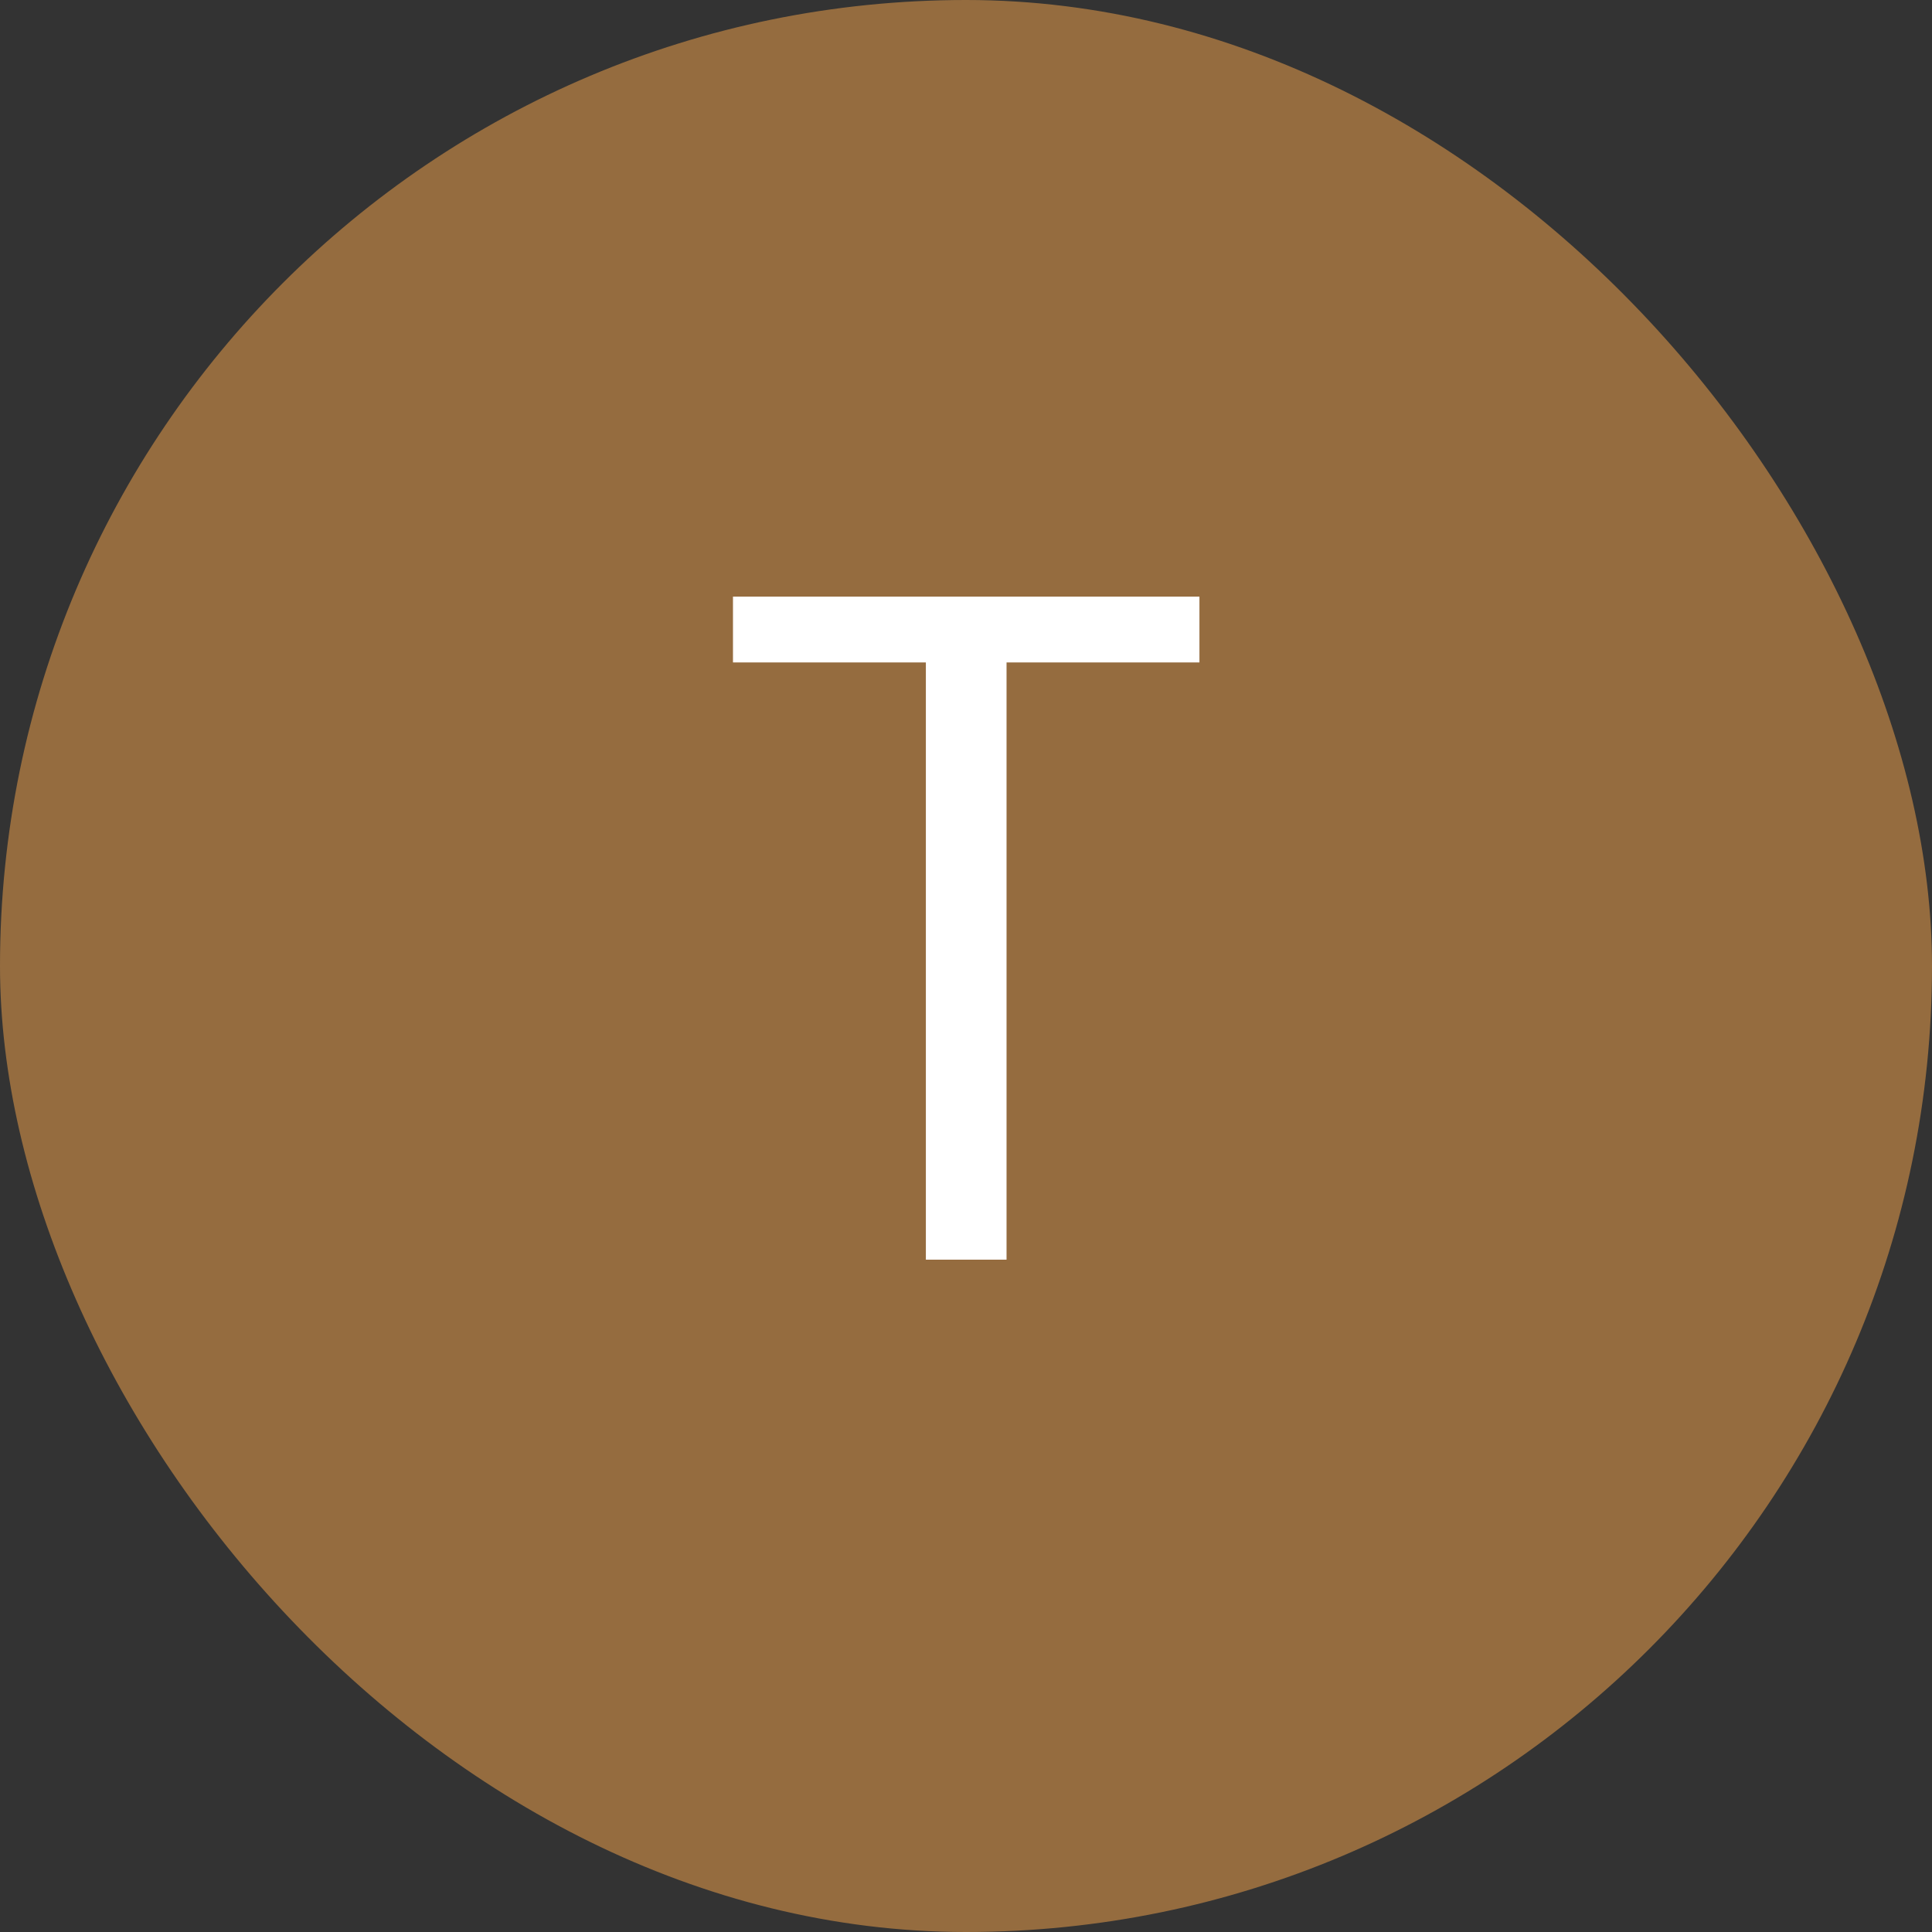
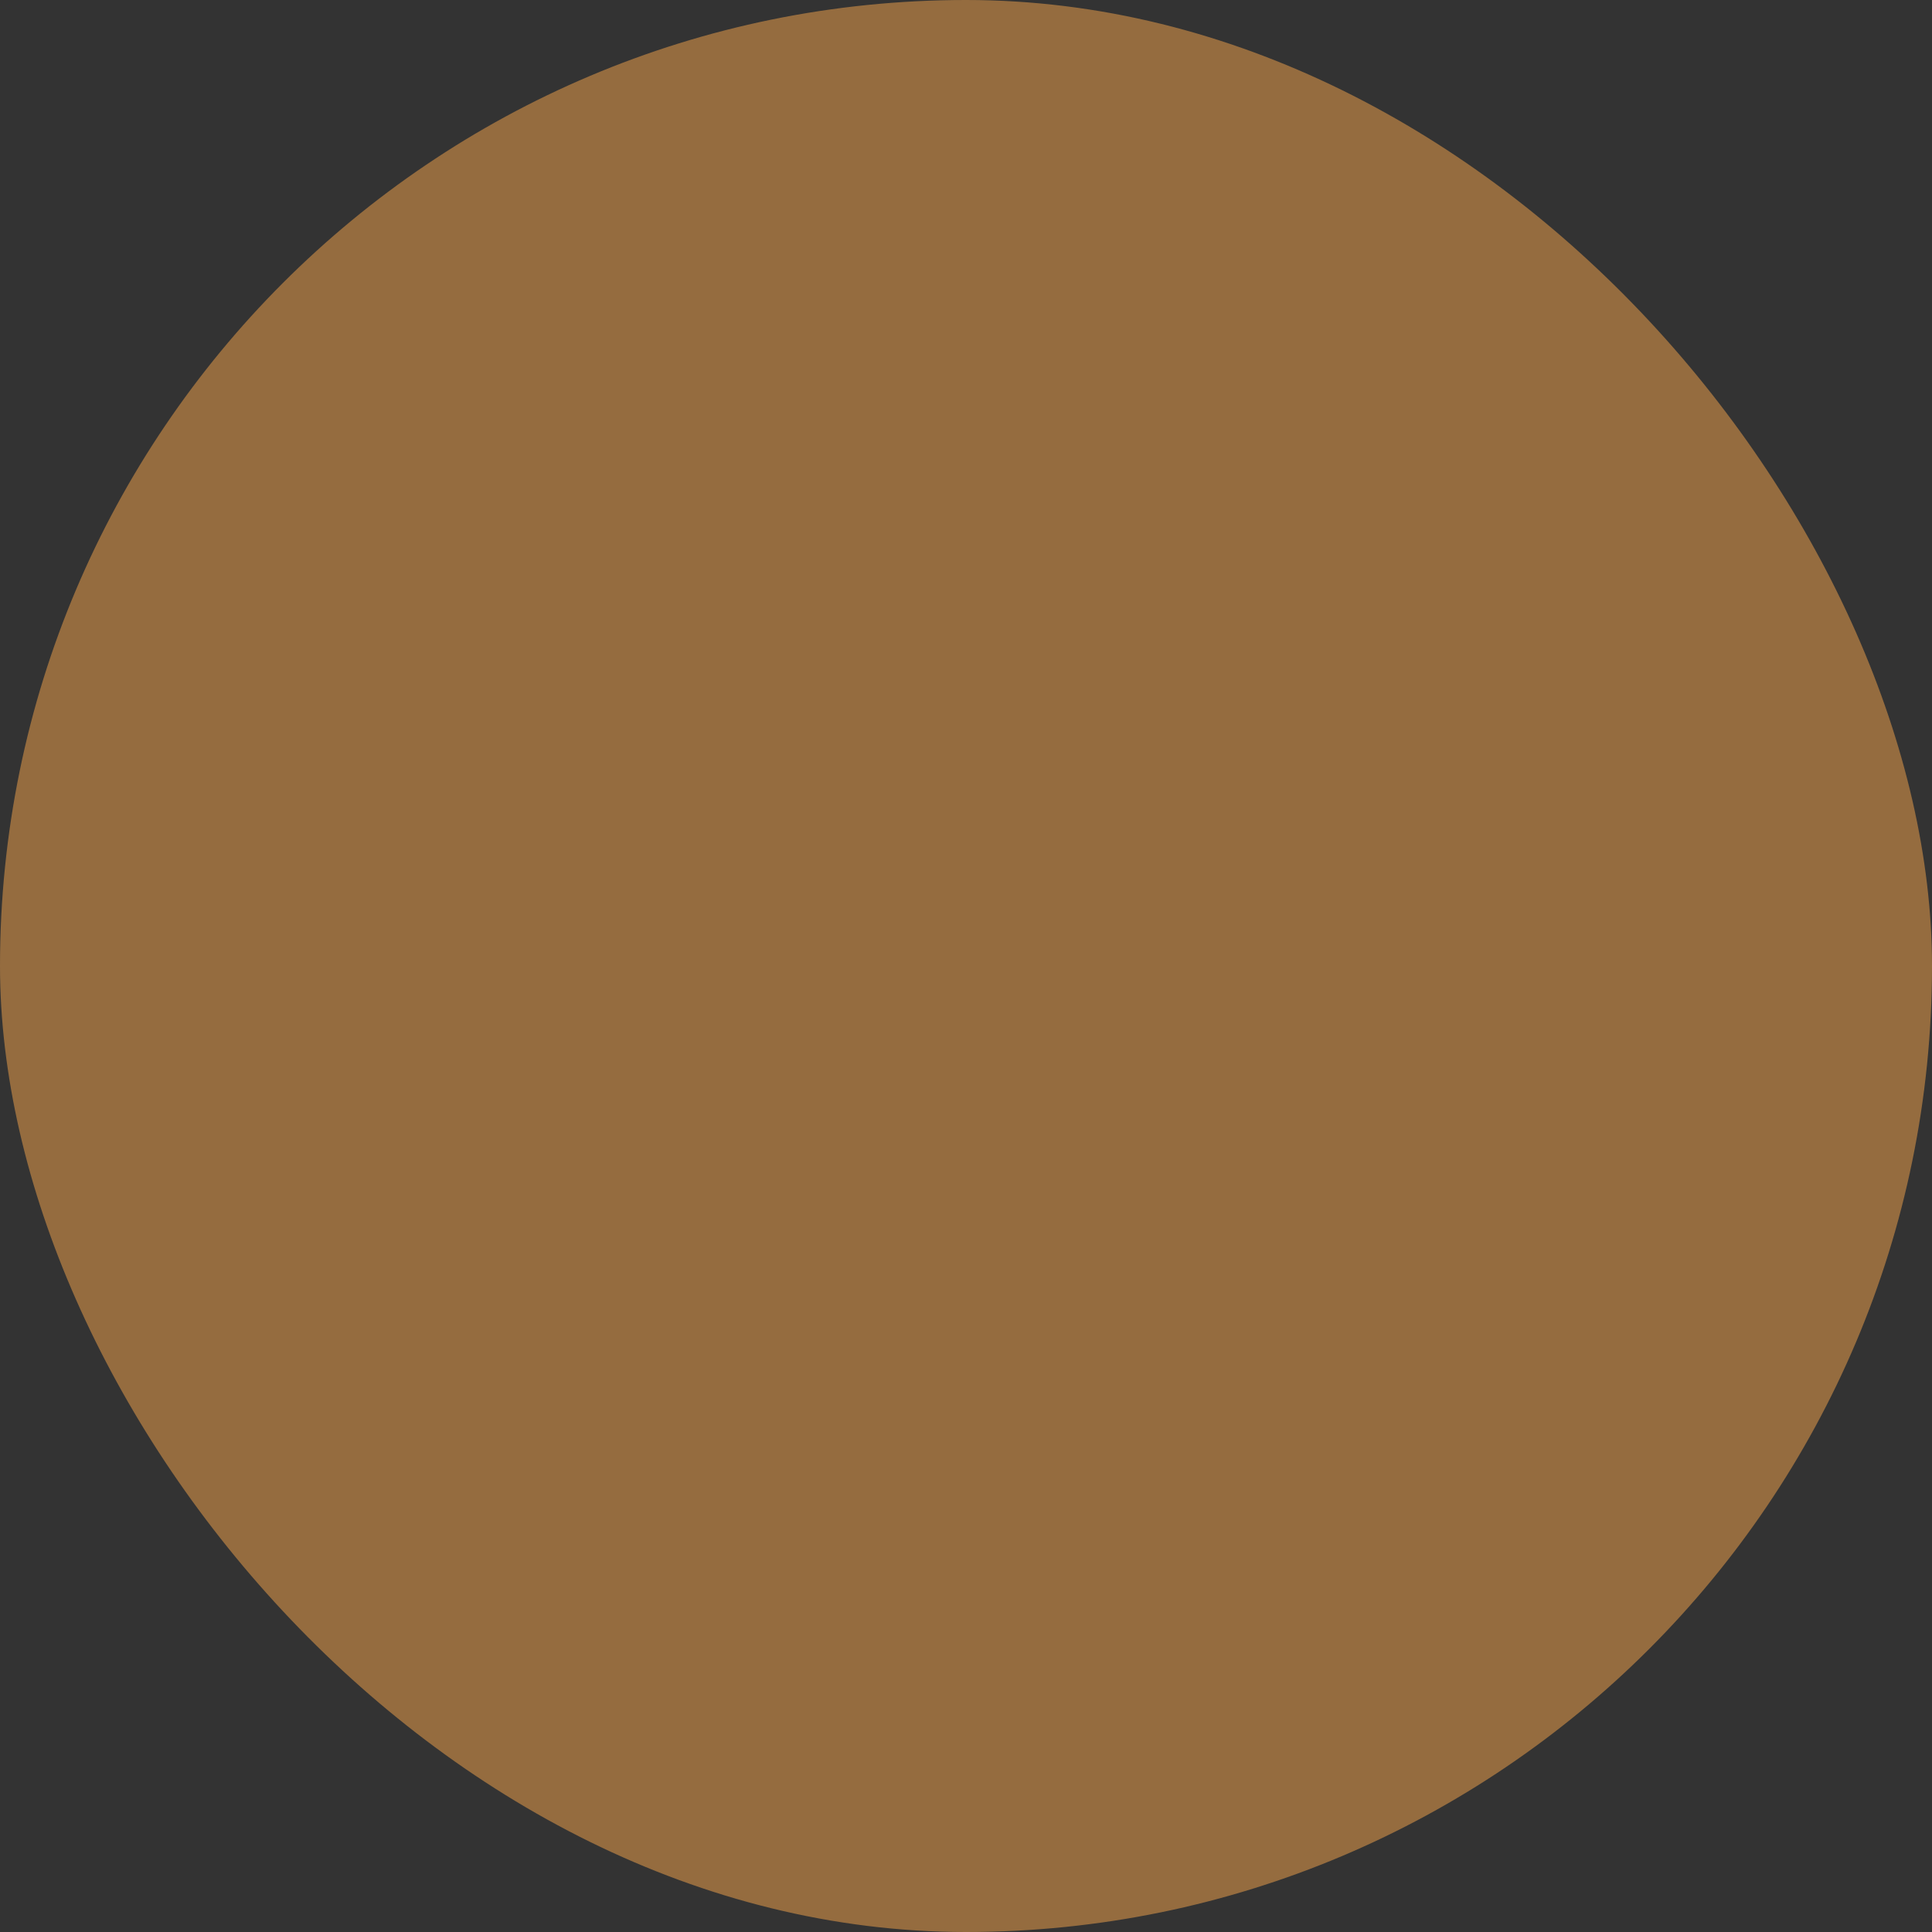
<svg xmlns="http://www.w3.org/2000/svg" fill="none" viewBox="0 0 500 500" height="500" width="500">
  <rect x="0" y="0" width="500" height="500" fill="#333333" stroke="none" />
  <rect fill="#956C3F" rx="250" height="500" width="500" />
-   <path fill="white" d="M239.614 326V171.44H189.694V154.4H310.414V171.44H260.494V326H239.614Z" />
</svg>